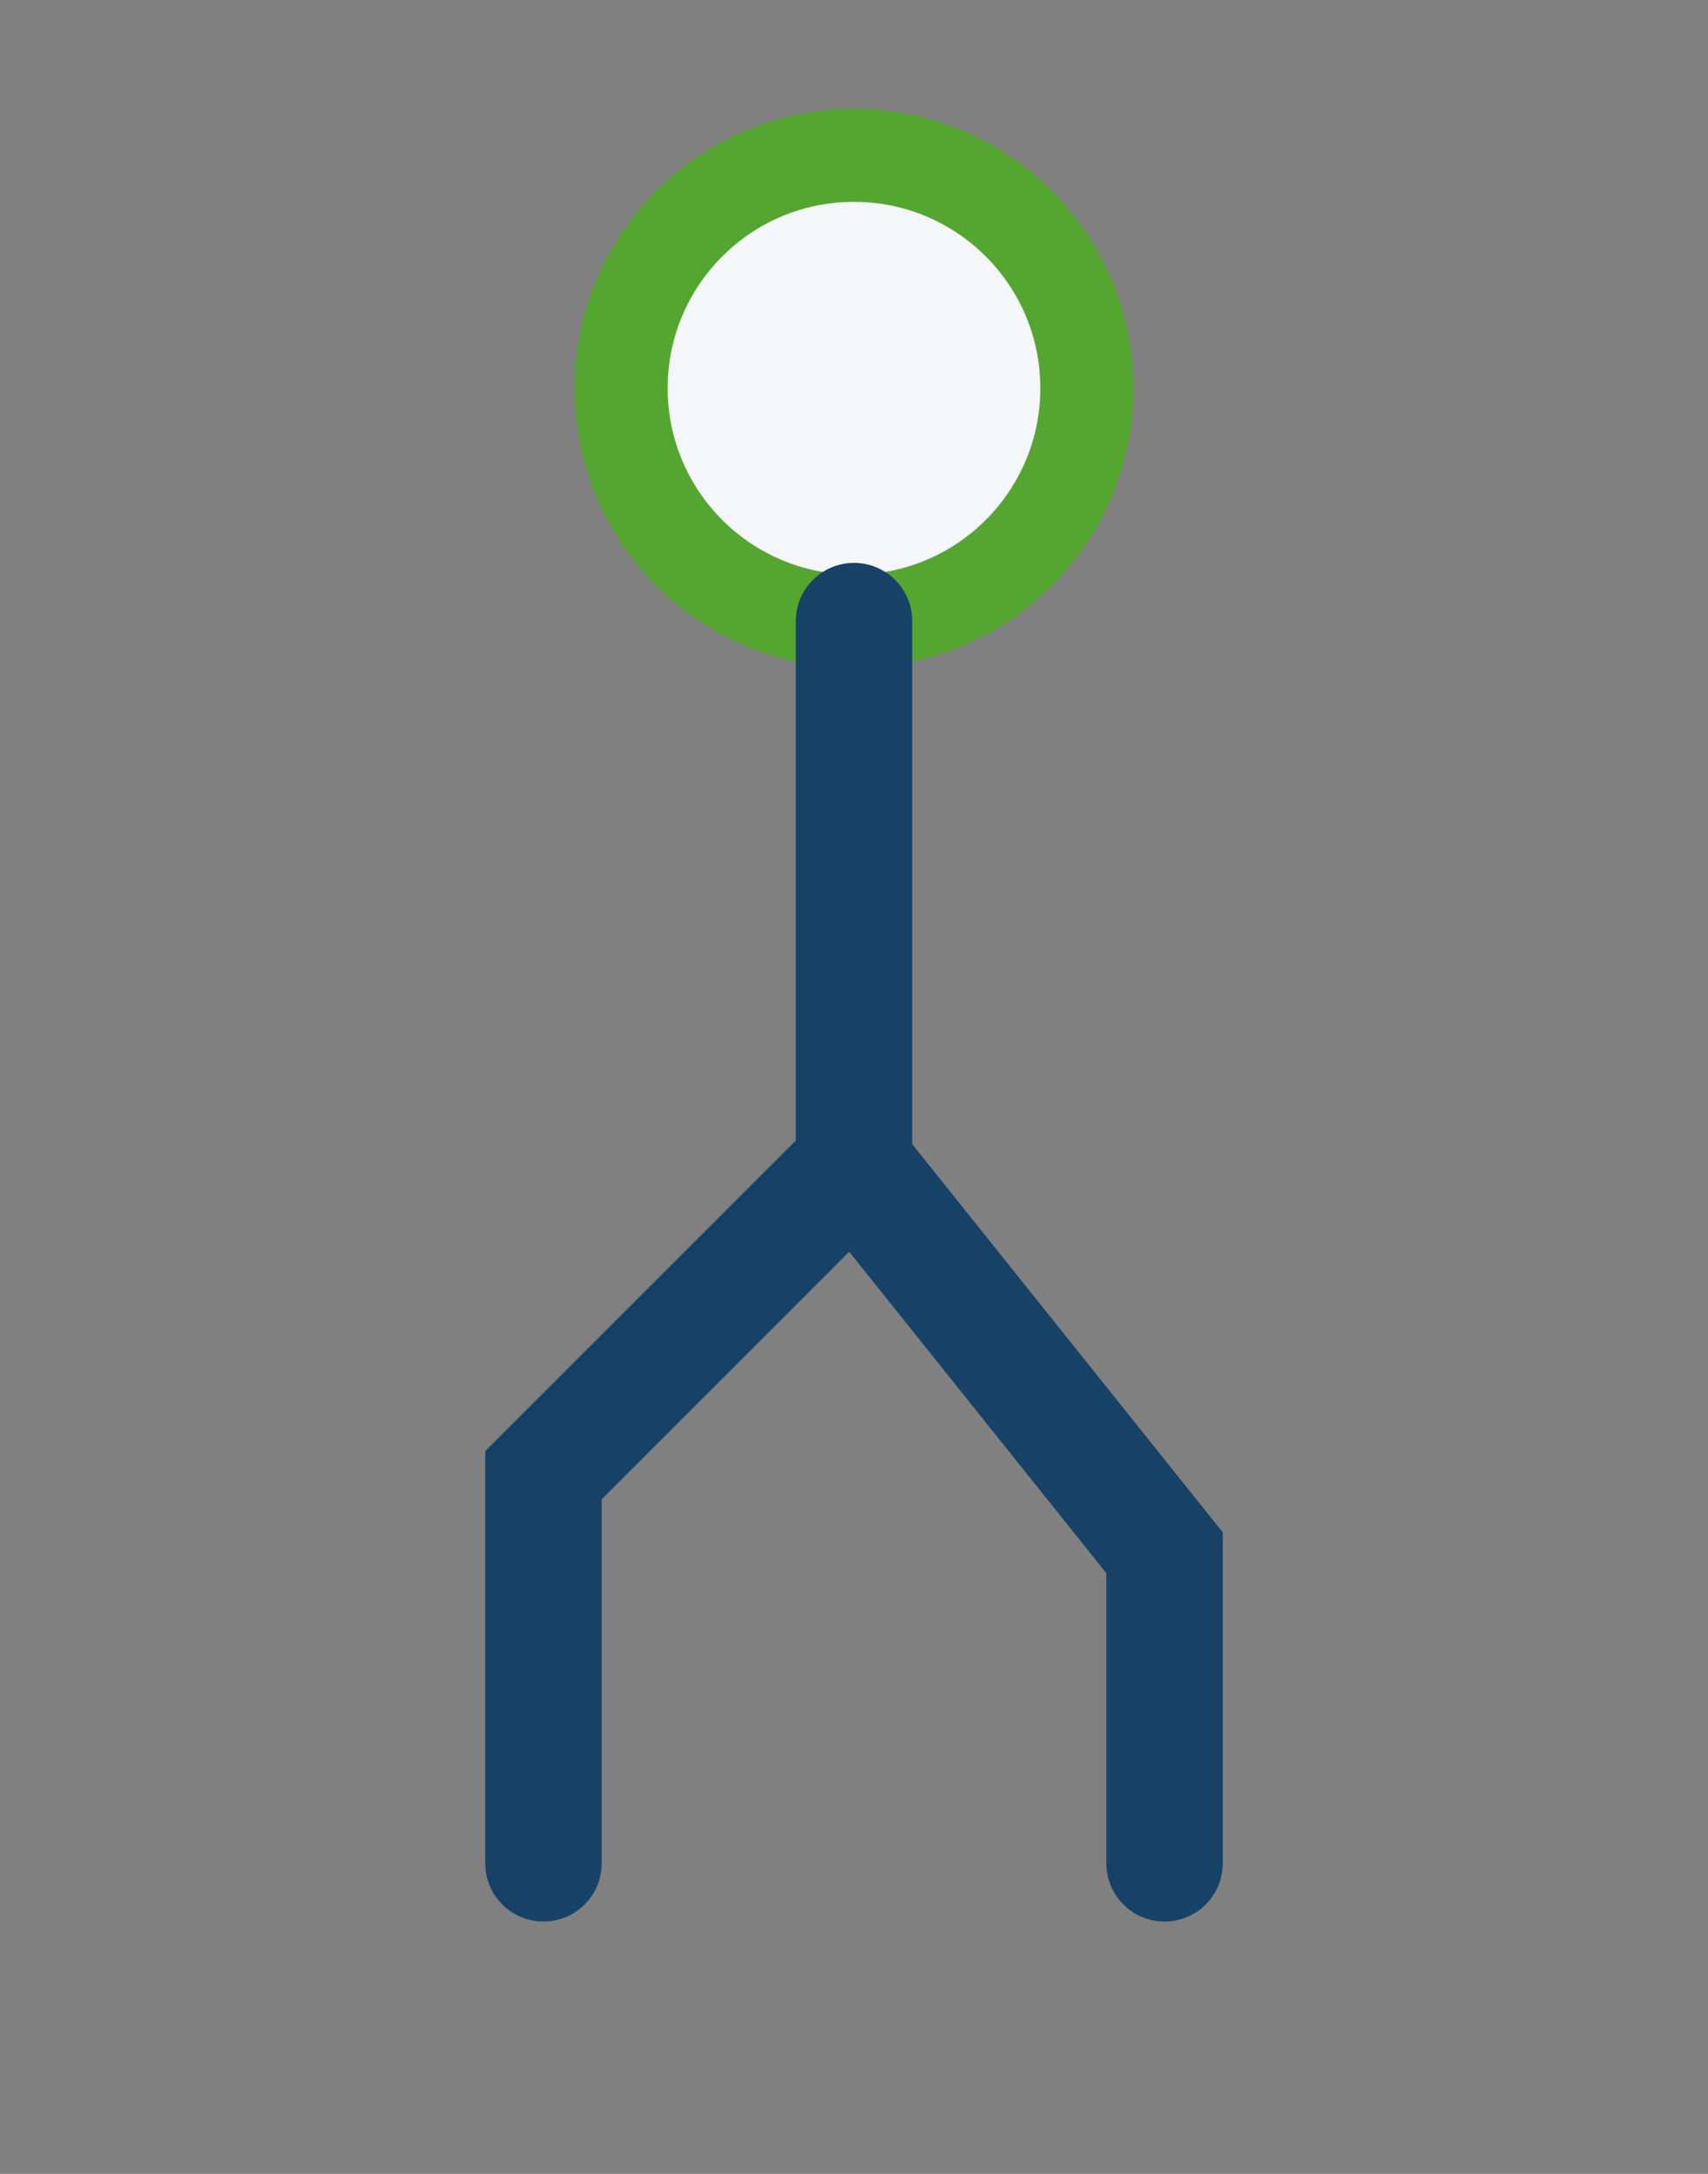
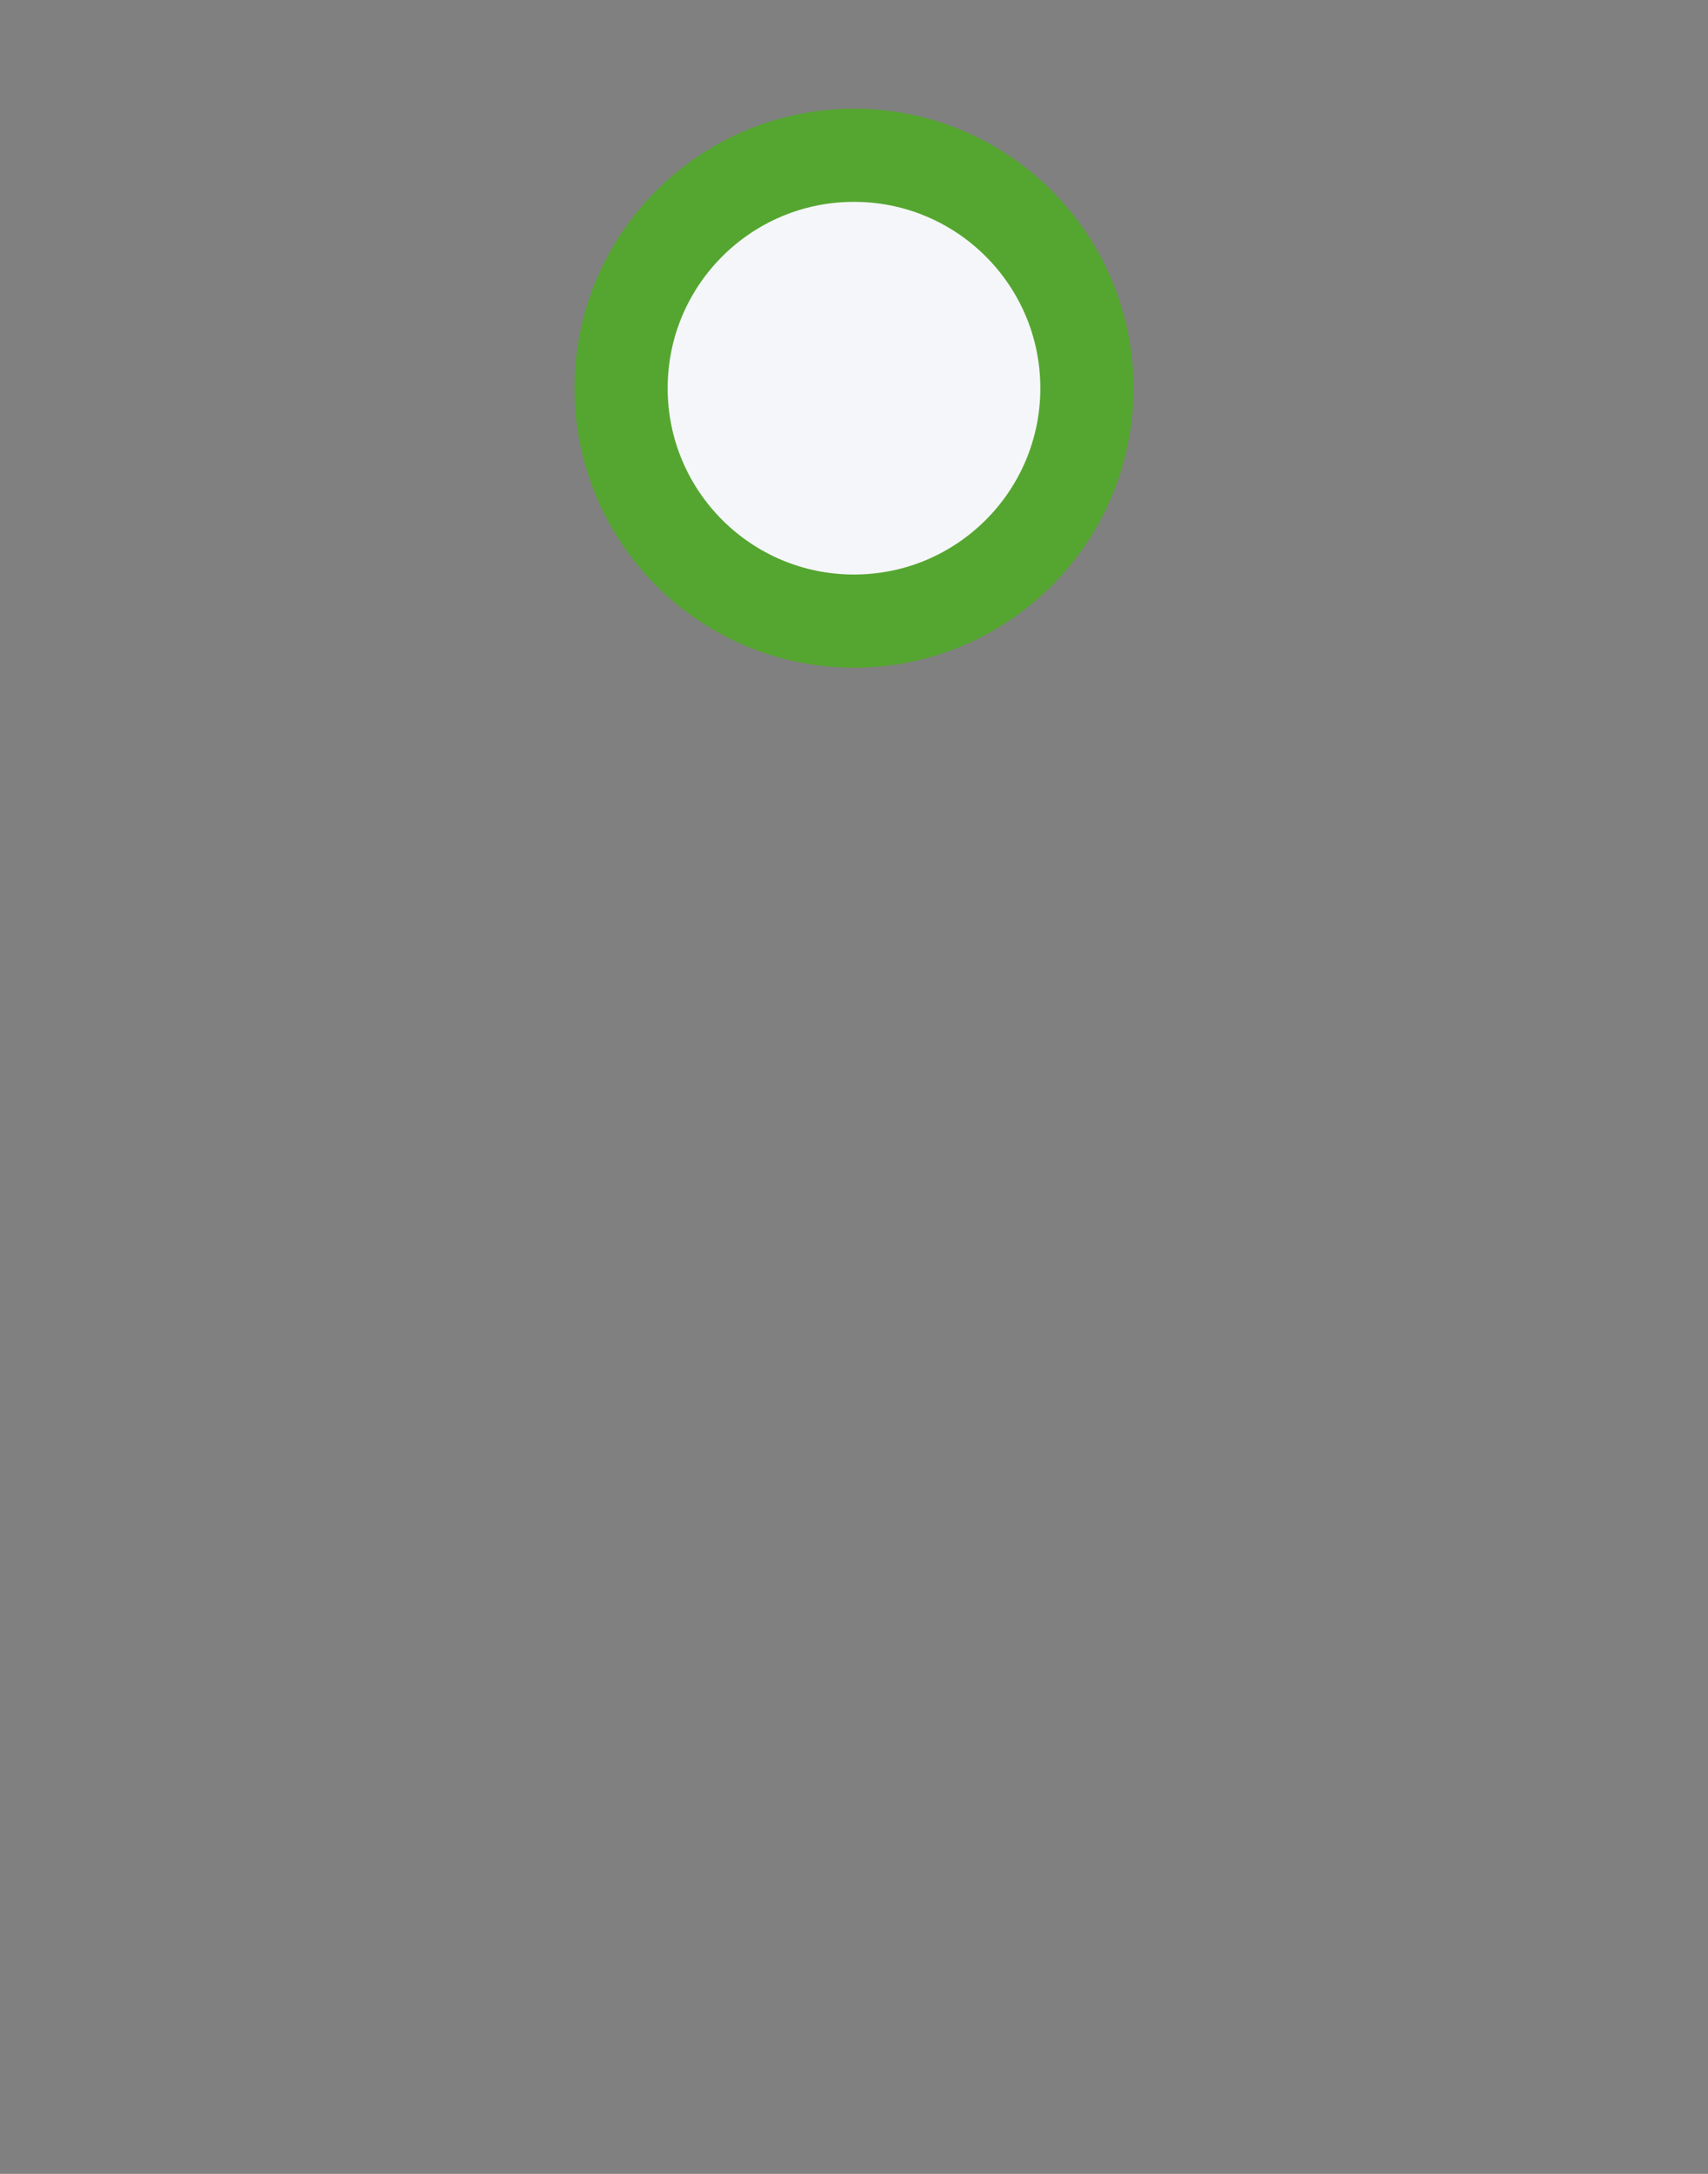
<svg xmlns="http://www.w3.org/2000/svg" width="22" height="28" viewBox="0 0 22 28">
  <rect x="0" y="0" width="22" height="28" fill="#808080" stroke="none" />
  <circle cx="11" cy="5" r="3" fill="#F5F6FA" stroke="#55A630" stroke-width="1.2" />
-   <path d="M11 8v7l-4 4v5M11 15l4 5v4" fill="none" stroke="#174268" stroke-width="1.5" stroke-linecap="round" />
</svg>